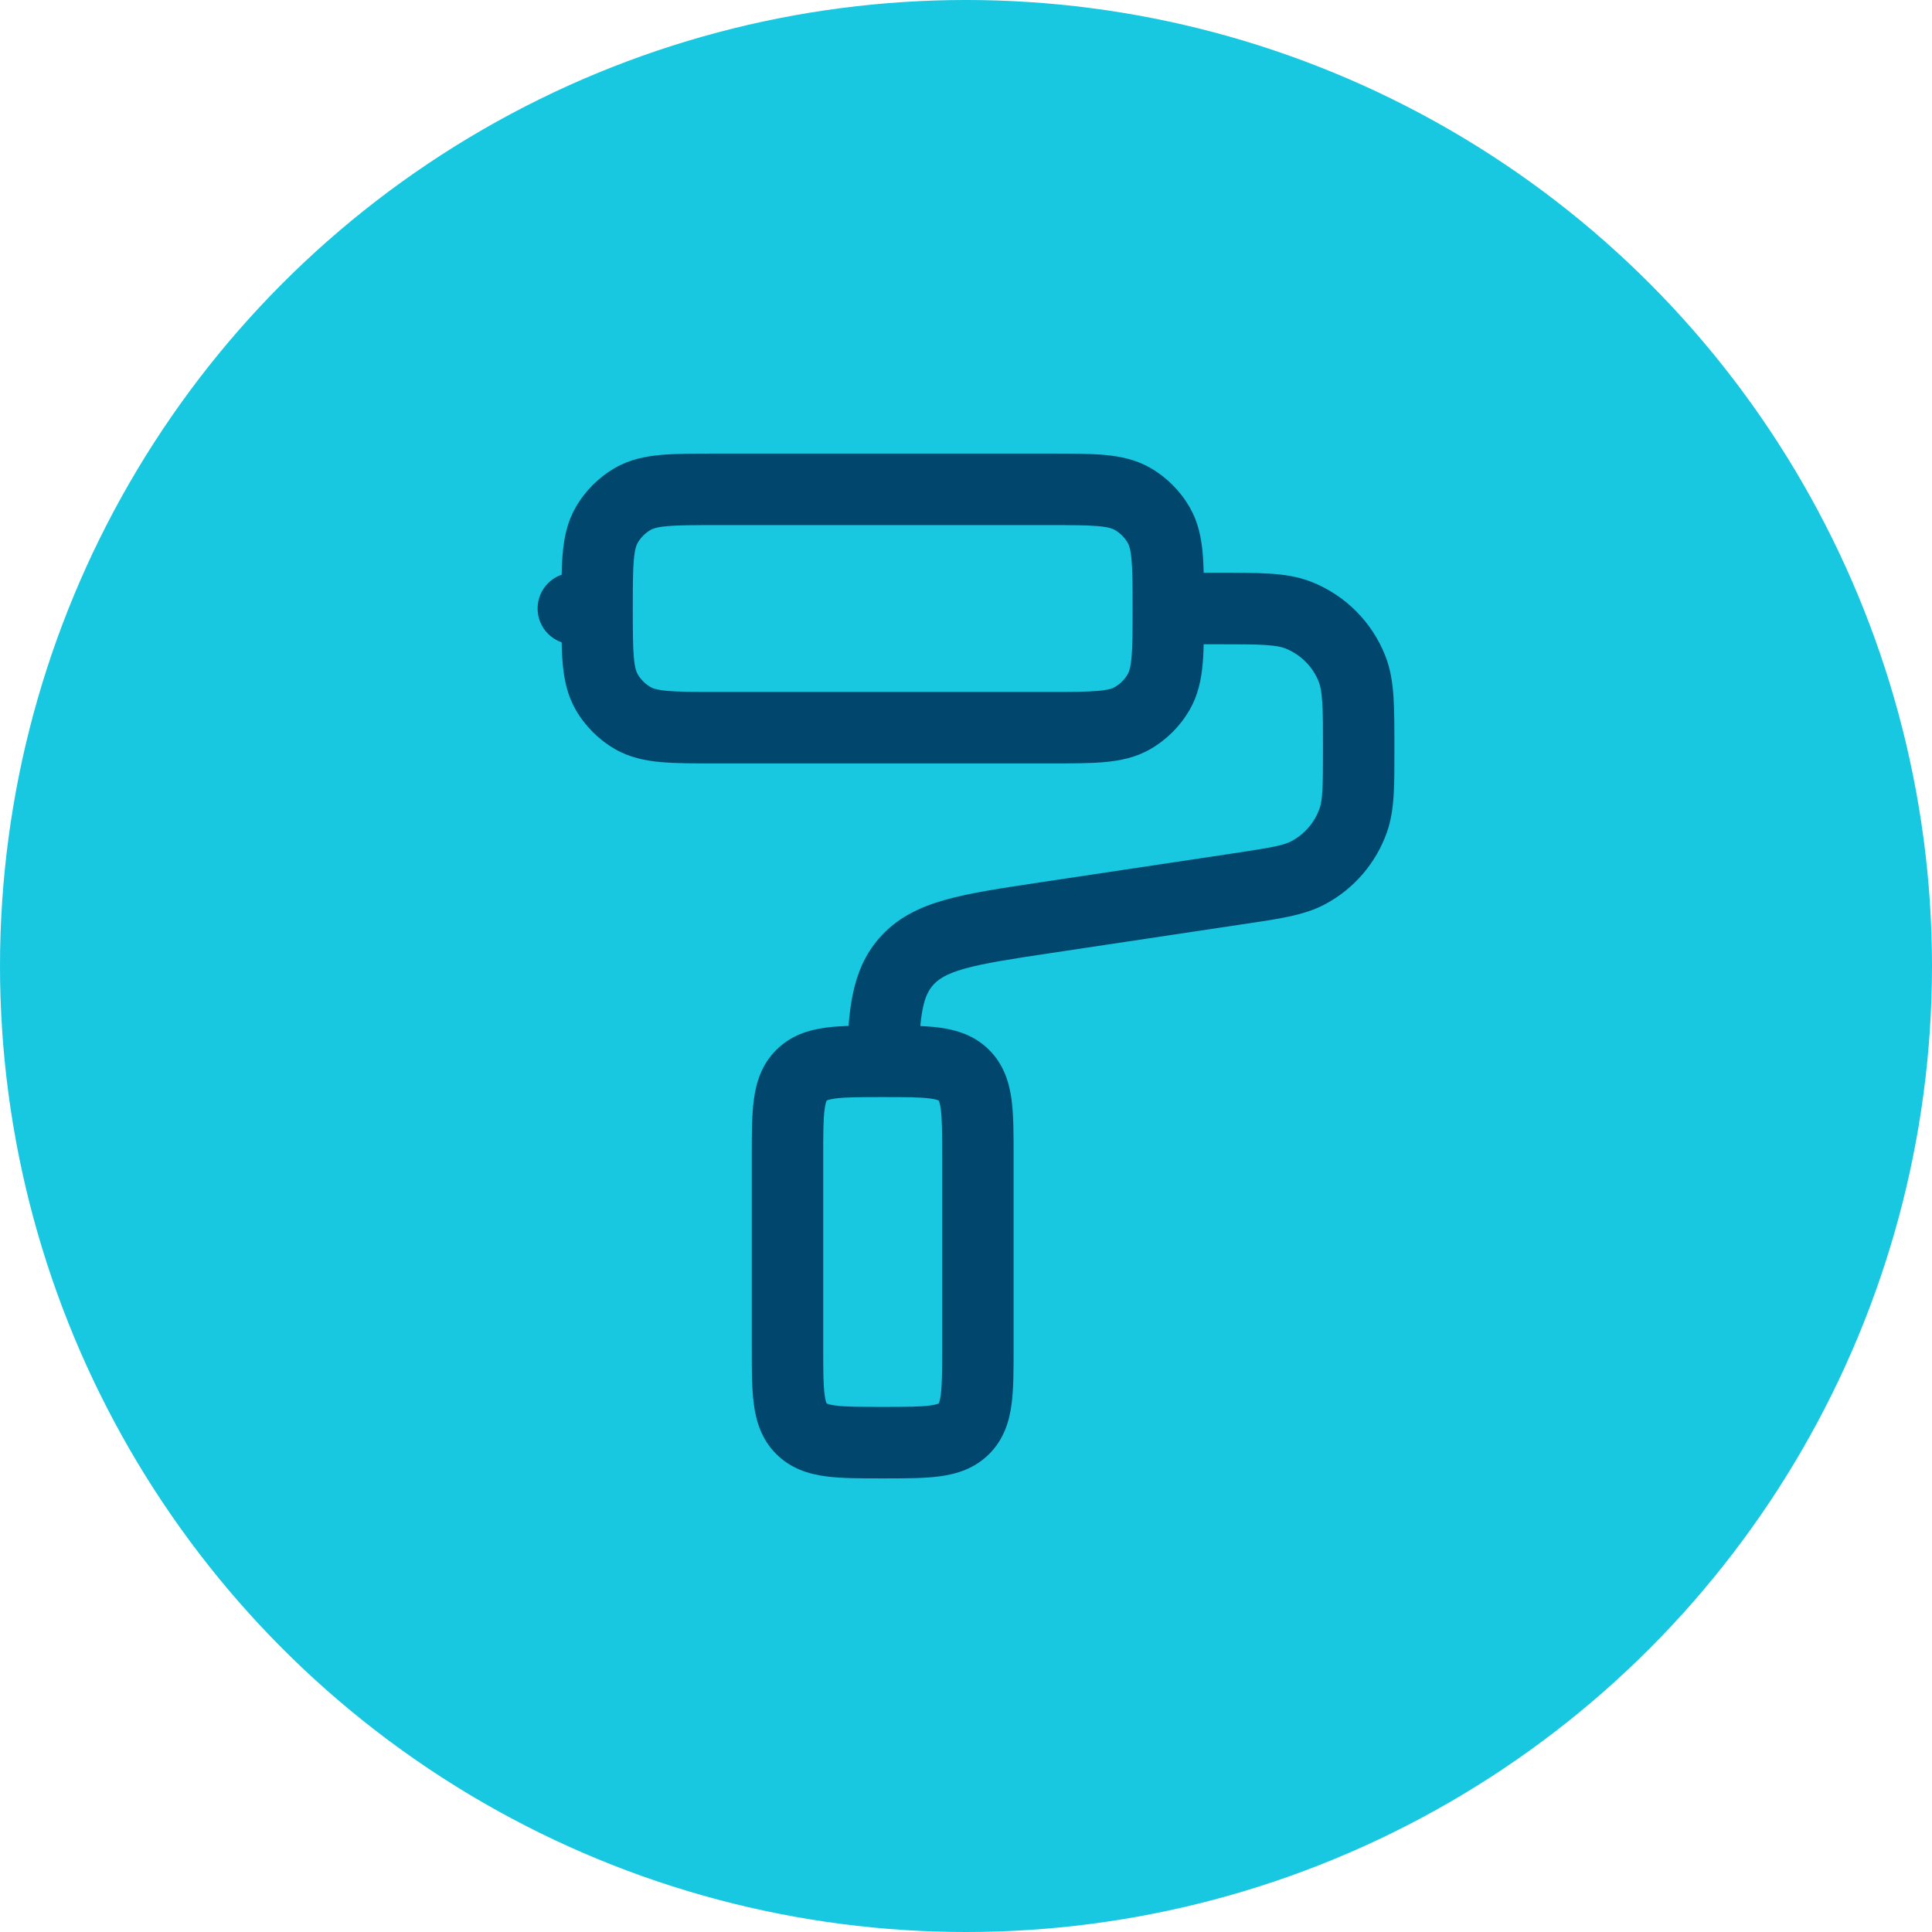
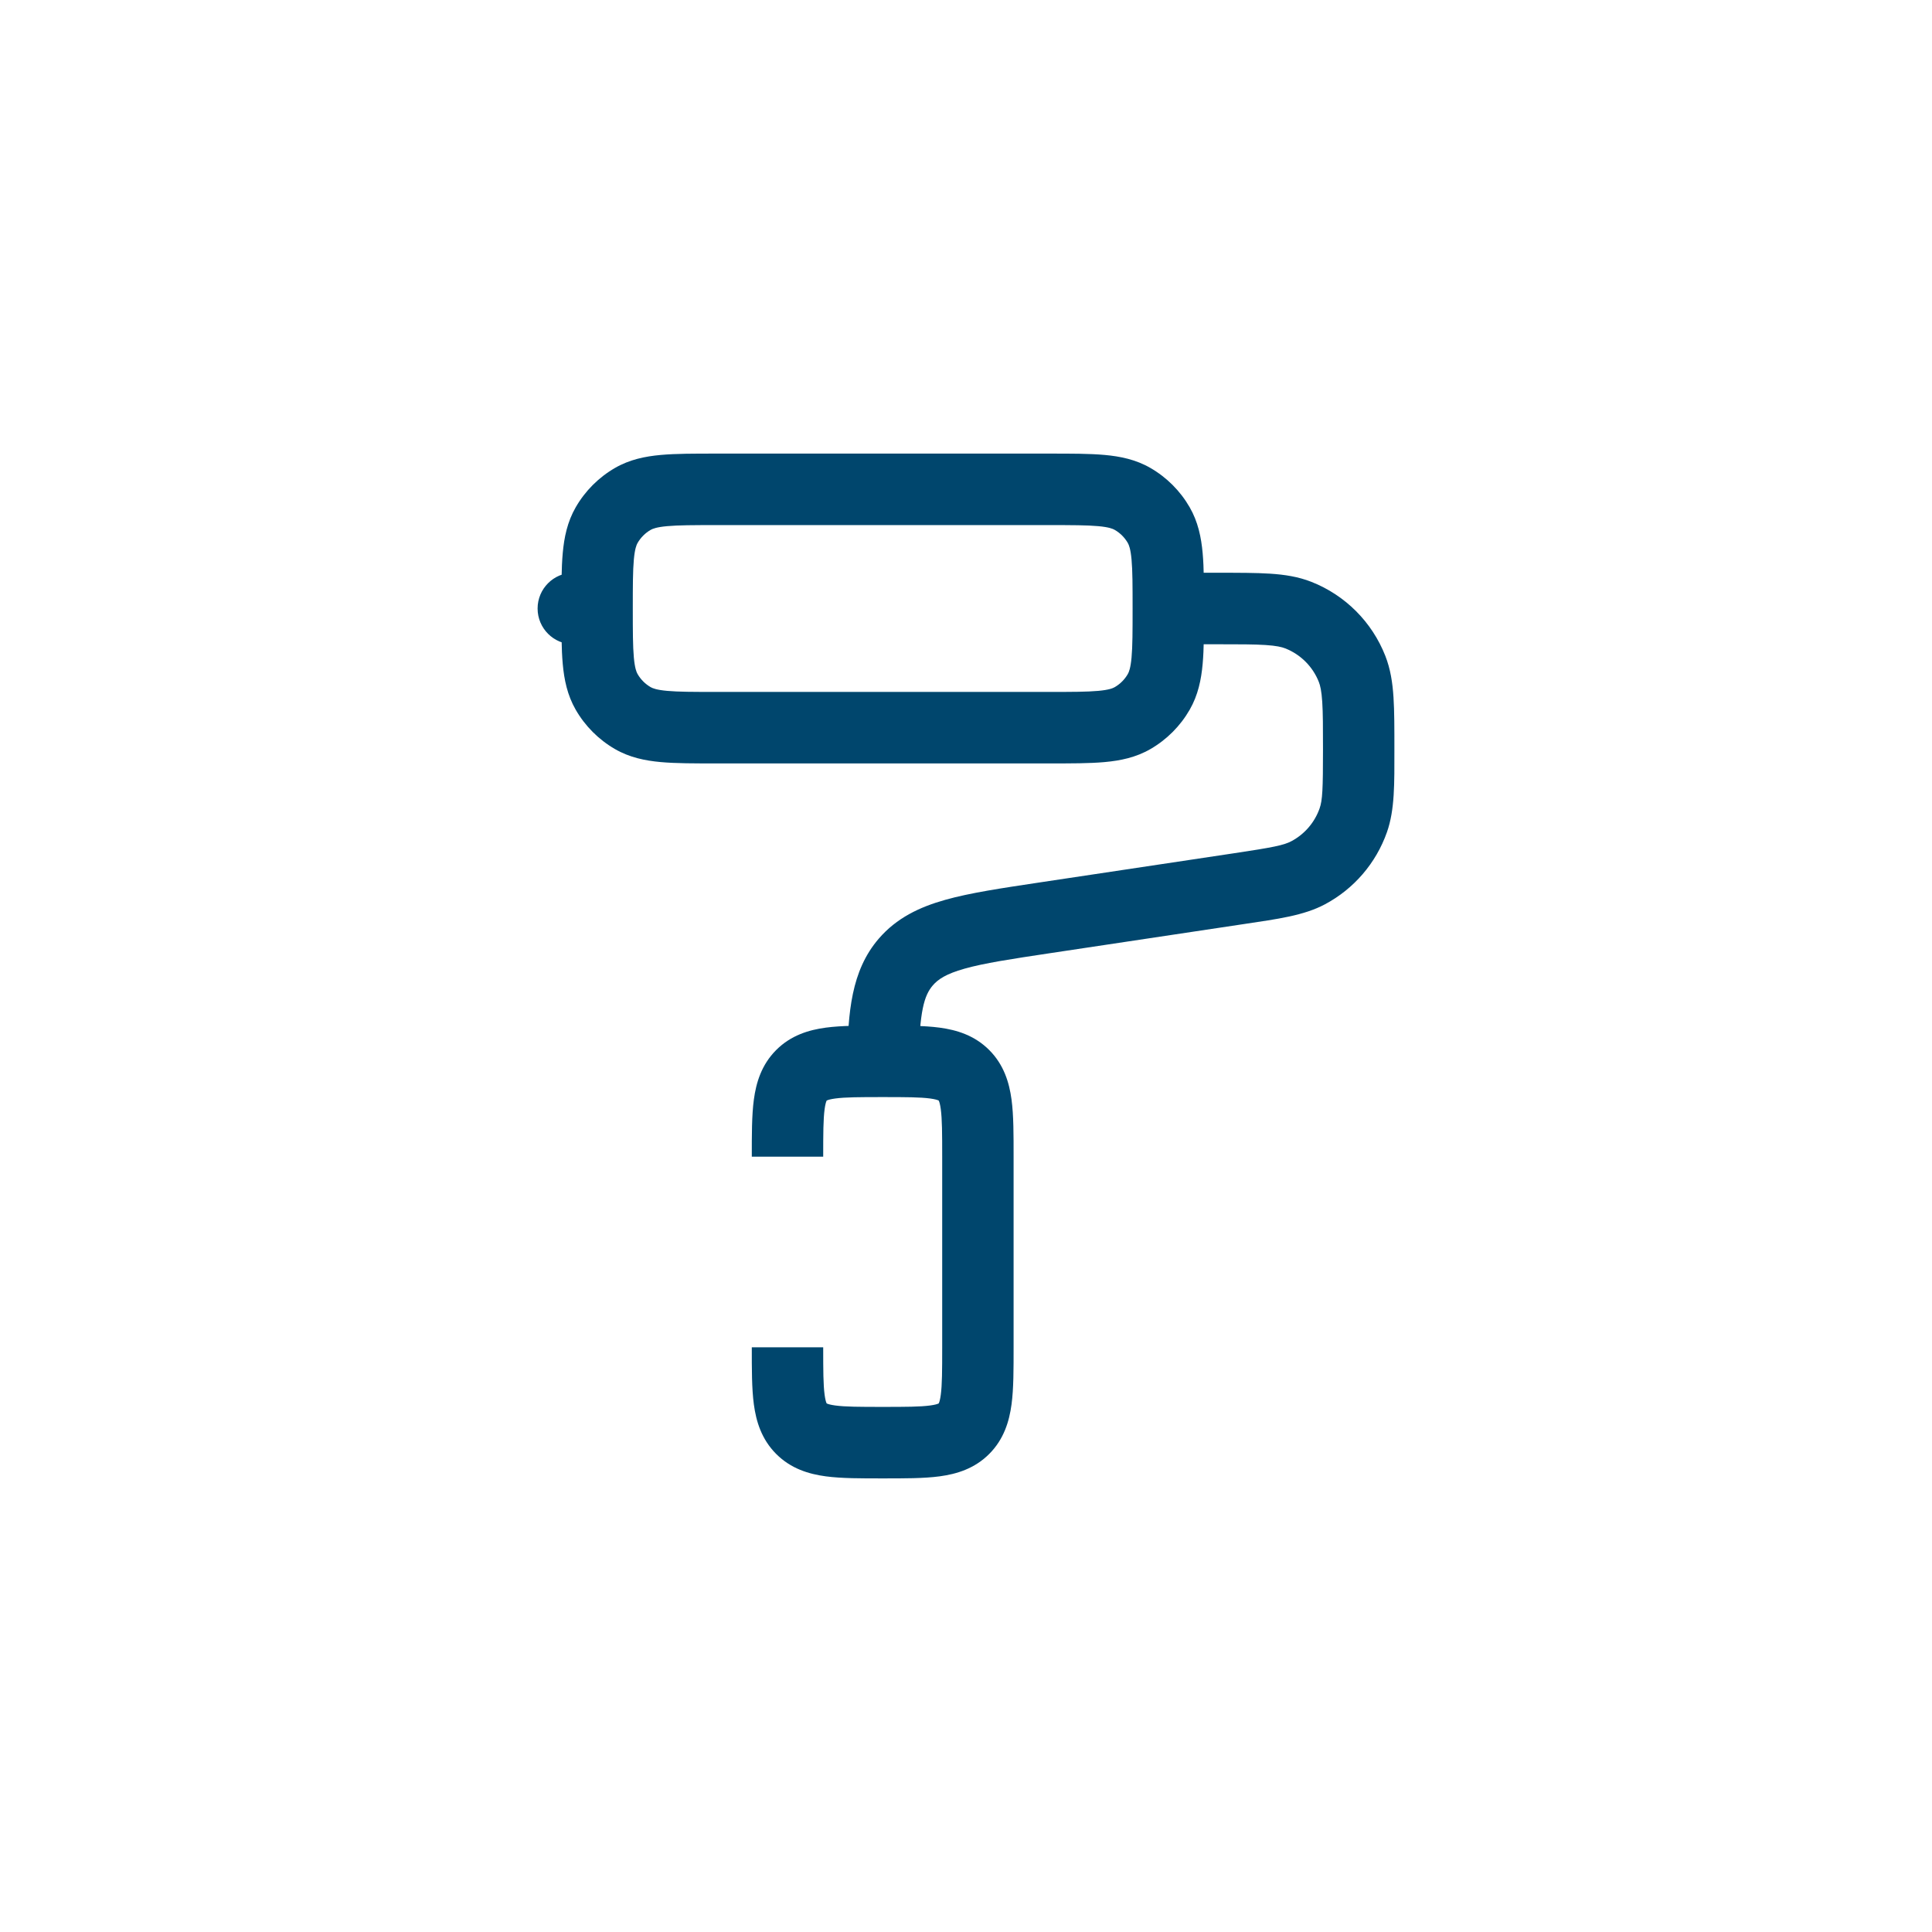
<svg xmlns="http://www.w3.org/2000/svg" width="230" height="230" viewBox="0 0 230 230" fill="none">
-   <circle cx="115" cy="115" r="115" fill="#18C7E0" />
-   <path d="M105.11 126.349V130.605H109.289L109.359 126.42L105.11 126.349ZM68.25 68.186C65.903 68.186 64 70.091 64 72.442C64 74.792 65.903 76.698 68.25 76.698V68.186ZM85.25 62.512H124.916V54H85.25V62.512ZM124.916 82.372H85.25V90.884H124.916V82.372ZM85.25 82.372C82.524 82.372 80.763 82.368 79.429 82.247C78.153 82.131 77.69 81.936 77.458 81.802L73.208 89.173C74.949 90.18 76.796 90.555 78.662 90.724C80.469 90.888 82.68 90.884 85.25 90.884V82.372ZM66.833 72.442C66.833 75.015 66.829 77.23 66.993 79.039C67.162 80.907 67.536 82.757 68.541 84.5L75.903 80.244C75.769 80.012 75.574 79.549 75.458 78.271C75.337 76.935 75.333 75.172 75.333 72.442H66.833ZM77.458 81.802C76.812 81.428 76.276 80.891 75.903 80.244L68.541 84.5C69.66 86.441 71.27 88.053 73.208 89.173L77.458 81.802ZM134.833 72.442C134.833 75.172 134.829 76.935 134.708 78.271C134.592 79.549 134.397 80.012 134.263 80.244L141.625 84.5C142.63 82.757 143.004 80.907 143.173 79.039C143.337 77.23 143.333 75.015 143.333 72.442H134.833ZM124.916 90.884C127.486 90.884 129.698 90.888 131.505 90.724C133.37 90.555 135.217 90.18 136.958 89.173L132.708 81.802C132.476 81.936 132.013 82.131 130.738 82.247C129.403 82.368 127.642 82.372 124.916 82.372V90.884ZM134.263 80.244C133.89 80.891 133.354 81.428 132.708 81.802L136.958 89.173C138.896 88.053 140.506 86.441 141.625 84.5L134.263 80.244ZM124.916 62.512C127.642 62.512 129.403 62.516 130.738 62.637C132.013 62.753 132.476 62.948 132.708 63.082L136.958 55.711C135.217 54.704 133.37 54.329 131.505 54.16C129.698 53.996 127.486 54 124.916 54V62.512ZM143.333 72.442C143.333 69.868 143.337 67.654 143.173 65.844C143.004 63.977 142.63 62.127 141.625 60.384L134.263 64.639C134.397 64.871 134.592 65.335 134.708 66.613C134.829 67.949 134.833 69.712 134.833 72.442H143.333ZM132.708 63.082C133.354 63.455 133.89 63.993 134.263 64.639L141.625 60.384C140.506 58.443 138.896 56.831 136.958 55.711L132.708 63.082ZM85.25 54C82.68 54 80.469 53.996 78.662 54.16C76.796 54.329 74.949 54.704 73.208 55.711L77.458 63.082C77.69 62.948 78.153 62.753 79.429 62.637C80.763 62.516 82.524 62.512 85.25 62.512V54ZM75.333 72.442C75.333 69.712 75.337 67.949 75.458 66.613C75.574 65.335 75.769 64.871 75.903 64.639L68.541 60.384C67.536 62.127 67.162 63.977 66.993 65.844C66.829 67.654 66.833 69.868 66.833 72.442H75.333ZM73.208 55.711C71.27 56.831 69.66 58.443 68.541 60.384L75.903 64.639C76.276 63.993 76.812 63.455 77.458 63.082L73.208 55.711ZM98 160.395V137.698H89.5V160.395H98ZM112.166 137.698V160.395H120.666V137.698H112.166ZM112.166 160.395C112.166 163.191 112.157 164.859 111.997 166.054C111.923 166.603 111.836 166.877 111.785 167C111.774 167.029 111.764 167.048 111.759 167.059C111.753 167.07 111.752 167.072 111.751 167.073C111.754 167.07 111.753 167.071 111.751 167.073L117.762 173.091C119.513 171.338 120.15 169.206 120.421 167.189C120.675 165.294 120.666 162.95 120.666 160.395H112.166ZM105.083 176C107.634 176 109.975 176.009 111.867 175.754C113.882 175.483 116.011 174.845 117.762 173.091L111.751 167.073C111.749 167.075 111.749 167.075 111.751 167.073C111.751 167.074 111.748 167.075 111.737 167.08C111.727 167.086 111.708 167.096 111.679 167.107C111.556 167.158 111.282 167.245 110.734 167.319C109.54 167.479 107.874 167.488 105.083 167.488V176ZM105.083 130.605C107.874 130.605 109.54 130.614 110.734 130.774C111.282 130.848 111.556 130.935 111.679 130.986C111.708 130.997 111.727 131.007 111.737 131.013C111.748 131.018 111.751 131.019 111.751 131.02C111.749 131.018 111.749 131.018 111.751 131.02L117.762 125.002C116.011 123.248 113.882 122.61 111.867 122.339C109.975 122.084 107.634 122.093 105.083 122.093V130.605ZM120.666 137.698C120.666 135.143 120.675 132.799 120.421 130.904C120.15 128.887 119.513 126.755 117.762 125.002L111.751 131.02C111.754 131.023 111.753 131.022 111.751 131.02C111.752 131.021 111.753 131.023 111.759 131.034C111.764 131.045 111.774 131.064 111.785 131.093C111.836 131.216 111.923 131.49 111.997 132.039C112.157 133.234 112.166 134.902 112.166 137.698H120.666ZM98 137.698C98 134.902 98.009 133.234 98.169 132.039C98.243 131.49 98.329 131.216 98.38 131.093C98.392 131.064 98.401 131.045 98.407 131.034C98.413 131.023 98.416 131.018 98.416 131.018C98.415 131.019 98.414 131.021 98.416 131.018L92.404 125.002C90.653 126.755 90.016 128.887 89.745 130.904C89.491 132.799 89.5 135.143 89.5 137.698H98ZM105.083 122.093C102.532 122.093 100.191 122.084 98.299 122.339C96.284 122.61 94.156 123.248 92.404 125.002L98.416 131.018C98.419 131.016 98.418 131.016 98.416 131.018C98.417 131.017 98.418 131.018 98.429 131.013C98.439 131.007 98.458 130.997 98.487 130.986C98.61 130.935 98.884 130.848 99.432 130.774C100.626 130.614 102.292 130.605 105.083 130.605V122.093ZM89.5 160.395C89.5 162.95 89.491 165.294 89.745 167.189C90.016 169.206 90.653 171.338 92.404 173.091L98.415 167.073C98.413 167.071 98.412 167.07 98.415 167.073C98.414 167.072 98.413 167.07 98.407 167.059C98.401 167.048 98.392 167.029 98.38 167C98.329 166.877 98.243 166.603 98.169 166.054C98.009 164.859 98 163.191 98 160.395H89.5ZM105.083 167.488C102.292 167.488 100.626 167.479 99.432 167.319C98.884 167.245 98.61 167.158 98.487 167.107C98.458 167.096 98.439 167.086 98.429 167.08C98.418 167.075 98.415 167.074 98.415 167.073C98.417 167.075 98.416 167.075 98.415 167.073L92.404 173.091C94.156 174.845 96.284 175.483 98.299 175.754C100.191 176.009 102.532 176 105.083 176V167.488ZM125.018 113.472L148.118 110.002L146.857 101.585L123.757 105.054L125.018 113.472ZM145.004 68.186H139.083V76.698H145.004V68.186ZM165.999 89.21C165.999 86.742 166.002 84.686 165.892 83.003C165.78 81.284 165.539 79.658 164.916 78.074L157.007 81.192C157.172 81.612 157.325 82.251 157.41 83.557C157.497 84.899 157.499 86.63 157.499 89.21H165.999ZM145.004 76.698C147.58 76.698 149.309 76.7 150.649 76.787C151.954 76.872 152.591 77.025 153.011 77.191L156.125 69.271C154.543 68.647 152.919 68.406 151.202 68.294C149.522 68.184 147.469 68.186 145.004 68.186V76.698ZM164.916 78.074C163.332 74.046 160.148 70.857 156.125 69.271L153.011 77.191C154.839 77.912 156.287 79.361 157.007 81.192L164.916 78.074ZM148.118 110.002C152.134 109.399 155.21 108.998 157.728 107.658L153.74 100.141C152.827 100.627 151.55 100.88 146.857 101.585L148.118 110.002ZM157.499 89.21C157.499 93.962 157.439 95.263 157.095 96.24L165.11 99.075C166.059 96.382 165.999 93.276 165.999 89.21H157.499ZM157.728 107.658C161.175 105.824 163.81 102.761 165.11 99.075L157.095 96.24C156.504 97.915 155.307 99.308 153.74 100.141L157.728 107.658ZM123.757 105.054C119.262 105.73 115.496 106.288 112.534 107.122C109.456 107.988 106.734 109.282 104.608 111.753L111.049 117.308C111.669 116.587 112.621 115.938 114.835 115.315C117.163 114.659 120.304 114.18 125.018 113.472L123.757 105.054ZM109.359 126.42C109.46 120.373 110.02 118.504 111.049 117.308L104.608 111.753C101.317 115.581 100.956 120.554 100.86 126.278L109.359 126.42ZM105.083 130.605H105.11V122.093H105.083V130.605ZM71.083 68.186H68.25V76.698H71.083V68.186Z" fill="#00466D" />
+   <path d="M105.11 126.349V130.605H109.289L109.359 126.42L105.11 126.349ZM68.25 68.186C65.903 68.186 64 70.091 64 72.442C64 74.792 65.903 76.698 68.25 76.698V68.186ZM85.25 62.512H124.916V54H85.25V62.512ZM124.916 82.372H85.25V90.884H124.916V82.372ZM85.25 82.372C82.524 82.372 80.763 82.368 79.429 82.247C78.153 82.131 77.69 81.936 77.458 81.802L73.208 89.173C74.949 90.18 76.796 90.555 78.662 90.724C80.469 90.888 82.68 90.884 85.25 90.884V82.372ZM66.833 72.442C66.833 75.015 66.829 77.23 66.993 79.039C67.162 80.907 67.536 82.757 68.541 84.5L75.903 80.244C75.769 80.012 75.574 79.549 75.458 78.271C75.337 76.935 75.333 75.172 75.333 72.442H66.833ZM77.458 81.802C76.812 81.428 76.276 80.891 75.903 80.244L68.541 84.5C69.66 86.441 71.27 88.053 73.208 89.173L77.458 81.802ZM134.833 72.442C134.833 75.172 134.829 76.935 134.708 78.271C134.592 79.549 134.397 80.012 134.263 80.244L141.625 84.5C142.63 82.757 143.004 80.907 143.173 79.039C143.337 77.23 143.333 75.015 143.333 72.442H134.833ZM124.916 90.884C127.486 90.884 129.698 90.888 131.505 90.724C133.37 90.555 135.217 90.18 136.958 89.173L132.708 81.802C132.476 81.936 132.013 82.131 130.738 82.247C129.403 82.368 127.642 82.372 124.916 82.372V90.884ZM134.263 80.244C133.89 80.891 133.354 81.428 132.708 81.802L136.958 89.173C138.896 88.053 140.506 86.441 141.625 84.5L134.263 80.244ZM124.916 62.512C127.642 62.512 129.403 62.516 130.738 62.637C132.013 62.753 132.476 62.948 132.708 63.082L136.958 55.711C135.217 54.704 133.37 54.329 131.505 54.16C129.698 53.996 127.486 54 124.916 54V62.512ZM143.333 72.442C143.333 69.868 143.337 67.654 143.173 65.844C143.004 63.977 142.63 62.127 141.625 60.384L134.263 64.639C134.397 64.871 134.592 65.335 134.708 66.613C134.829 67.949 134.833 69.712 134.833 72.442H143.333ZM132.708 63.082C133.354 63.455 133.89 63.993 134.263 64.639L141.625 60.384C140.506 58.443 138.896 56.831 136.958 55.711L132.708 63.082ZM85.25 54C82.68 54 80.469 53.996 78.662 54.16C76.796 54.329 74.949 54.704 73.208 55.711L77.458 63.082C77.69 62.948 78.153 62.753 79.429 62.637C80.763 62.516 82.524 62.512 85.25 62.512V54ZM75.333 72.442C75.333 69.712 75.337 67.949 75.458 66.613C75.574 65.335 75.769 64.871 75.903 64.639L68.541 60.384C67.536 62.127 67.162 63.977 66.993 65.844C66.829 67.654 66.833 69.868 66.833 72.442H75.333ZM73.208 55.711C71.27 56.831 69.66 58.443 68.541 60.384L75.903 64.639C76.276 63.993 76.812 63.455 77.458 63.082L73.208 55.711ZM98 160.395H89.5V160.395H98ZM112.166 137.698V160.395H120.666V137.698H112.166ZM112.166 160.395C112.166 163.191 112.157 164.859 111.997 166.054C111.923 166.603 111.836 166.877 111.785 167C111.774 167.029 111.764 167.048 111.759 167.059C111.753 167.07 111.752 167.072 111.751 167.073C111.754 167.07 111.753 167.071 111.751 167.073L117.762 173.091C119.513 171.338 120.15 169.206 120.421 167.189C120.675 165.294 120.666 162.95 120.666 160.395H112.166ZM105.083 176C107.634 176 109.975 176.009 111.867 175.754C113.882 175.483 116.011 174.845 117.762 173.091L111.751 167.073C111.749 167.075 111.749 167.075 111.751 167.073C111.751 167.074 111.748 167.075 111.737 167.08C111.727 167.086 111.708 167.096 111.679 167.107C111.556 167.158 111.282 167.245 110.734 167.319C109.54 167.479 107.874 167.488 105.083 167.488V176ZM105.083 130.605C107.874 130.605 109.54 130.614 110.734 130.774C111.282 130.848 111.556 130.935 111.679 130.986C111.708 130.997 111.727 131.007 111.737 131.013C111.748 131.018 111.751 131.019 111.751 131.02C111.749 131.018 111.749 131.018 111.751 131.02L117.762 125.002C116.011 123.248 113.882 122.61 111.867 122.339C109.975 122.084 107.634 122.093 105.083 122.093V130.605ZM120.666 137.698C120.666 135.143 120.675 132.799 120.421 130.904C120.15 128.887 119.513 126.755 117.762 125.002L111.751 131.02C111.754 131.023 111.753 131.022 111.751 131.02C111.752 131.021 111.753 131.023 111.759 131.034C111.764 131.045 111.774 131.064 111.785 131.093C111.836 131.216 111.923 131.49 111.997 132.039C112.157 133.234 112.166 134.902 112.166 137.698H120.666ZM98 137.698C98 134.902 98.009 133.234 98.169 132.039C98.243 131.49 98.329 131.216 98.38 131.093C98.392 131.064 98.401 131.045 98.407 131.034C98.413 131.023 98.416 131.018 98.416 131.018C98.415 131.019 98.414 131.021 98.416 131.018L92.404 125.002C90.653 126.755 90.016 128.887 89.745 130.904C89.491 132.799 89.5 135.143 89.5 137.698H98ZM105.083 122.093C102.532 122.093 100.191 122.084 98.299 122.339C96.284 122.61 94.156 123.248 92.404 125.002L98.416 131.018C98.419 131.016 98.418 131.016 98.416 131.018C98.417 131.017 98.418 131.018 98.429 131.013C98.439 131.007 98.458 130.997 98.487 130.986C98.61 130.935 98.884 130.848 99.432 130.774C100.626 130.614 102.292 130.605 105.083 130.605V122.093ZM89.5 160.395C89.5 162.95 89.491 165.294 89.745 167.189C90.016 169.206 90.653 171.338 92.404 173.091L98.415 167.073C98.413 167.071 98.412 167.07 98.415 167.073C98.414 167.072 98.413 167.07 98.407 167.059C98.401 167.048 98.392 167.029 98.38 167C98.329 166.877 98.243 166.603 98.169 166.054C98.009 164.859 98 163.191 98 160.395H89.5ZM105.083 167.488C102.292 167.488 100.626 167.479 99.432 167.319C98.884 167.245 98.61 167.158 98.487 167.107C98.458 167.096 98.439 167.086 98.429 167.08C98.418 167.075 98.415 167.074 98.415 167.073C98.417 167.075 98.416 167.075 98.415 167.073L92.404 173.091C94.156 174.845 96.284 175.483 98.299 175.754C100.191 176.009 102.532 176 105.083 176V167.488ZM125.018 113.472L148.118 110.002L146.857 101.585L123.757 105.054L125.018 113.472ZM145.004 68.186H139.083V76.698H145.004V68.186ZM165.999 89.21C165.999 86.742 166.002 84.686 165.892 83.003C165.78 81.284 165.539 79.658 164.916 78.074L157.007 81.192C157.172 81.612 157.325 82.251 157.41 83.557C157.497 84.899 157.499 86.63 157.499 89.21H165.999ZM145.004 76.698C147.58 76.698 149.309 76.7 150.649 76.787C151.954 76.872 152.591 77.025 153.011 77.191L156.125 69.271C154.543 68.647 152.919 68.406 151.202 68.294C149.522 68.184 147.469 68.186 145.004 68.186V76.698ZM164.916 78.074C163.332 74.046 160.148 70.857 156.125 69.271L153.011 77.191C154.839 77.912 156.287 79.361 157.007 81.192L164.916 78.074ZM148.118 110.002C152.134 109.399 155.21 108.998 157.728 107.658L153.74 100.141C152.827 100.627 151.55 100.88 146.857 101.585L148.118 110.002ZM157.499 89.21C157.499 93.962 157.439 95.263 157.095 96.24L165.11 99.075C166.059 96.382 165.999 93.276 165.999 89.21H157.499ZM157.728 107.658C161.175 105.824 163.81 102.761 165.11 99.075L157.095 96.24C156.504 97.915 155.307 99.308 153.74 100.141L157.728 107.658ZM123.757 105.054C119.262 105.73 115.496 106.288 112.534 107.122C109.456 107.988 106.734 109.282 104.608 111.753L111.049 117.308C111.669 116.587 112.621 115.938 114.835 115.315C117.163 114.659 120.304 114.18 125.018 113.472L123.757 105.054ZM109.359 126.42C109.46 120.373 110.02 118.504 111.049 117.308L104.608 111.753C101.317 115.581 100.956 120.554 100.86 126.278L109.359 126.42ZM105.083 130.605H105.11V122.093H105.083V130.605ZM71.083 68.186H68.25V76.698H71.083V68.186Z" fill="#00466D" />
</svg>